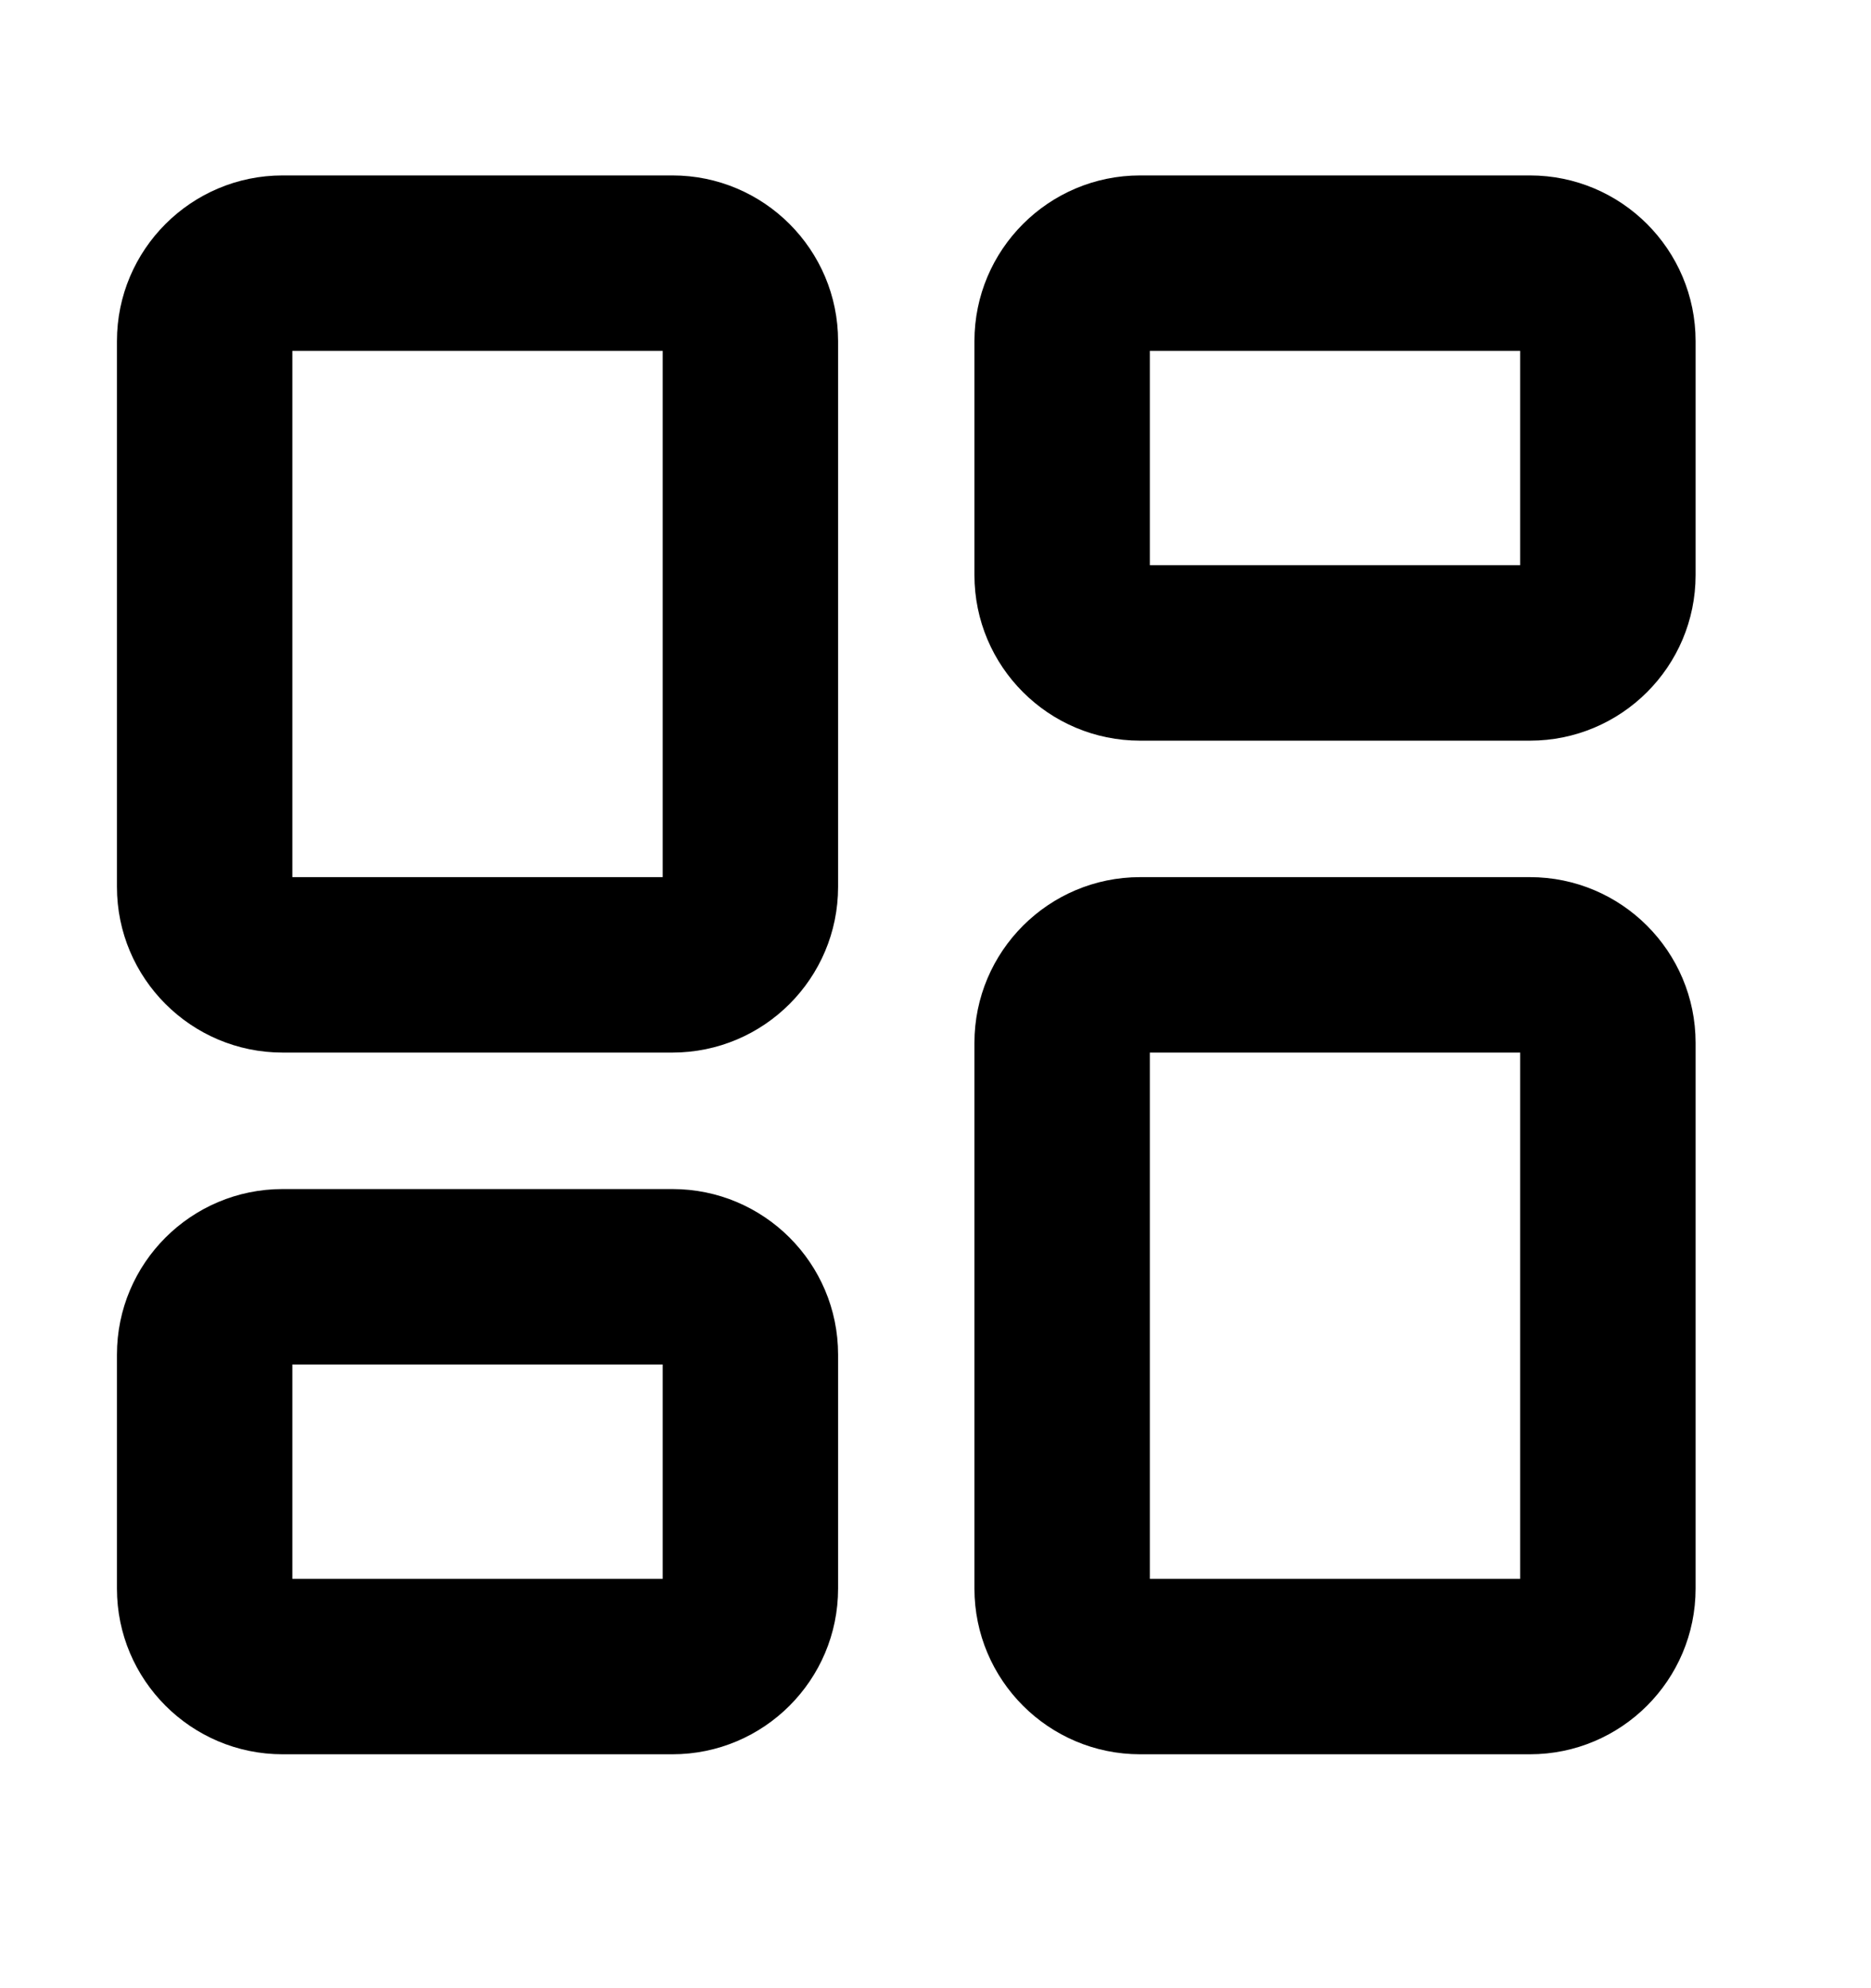
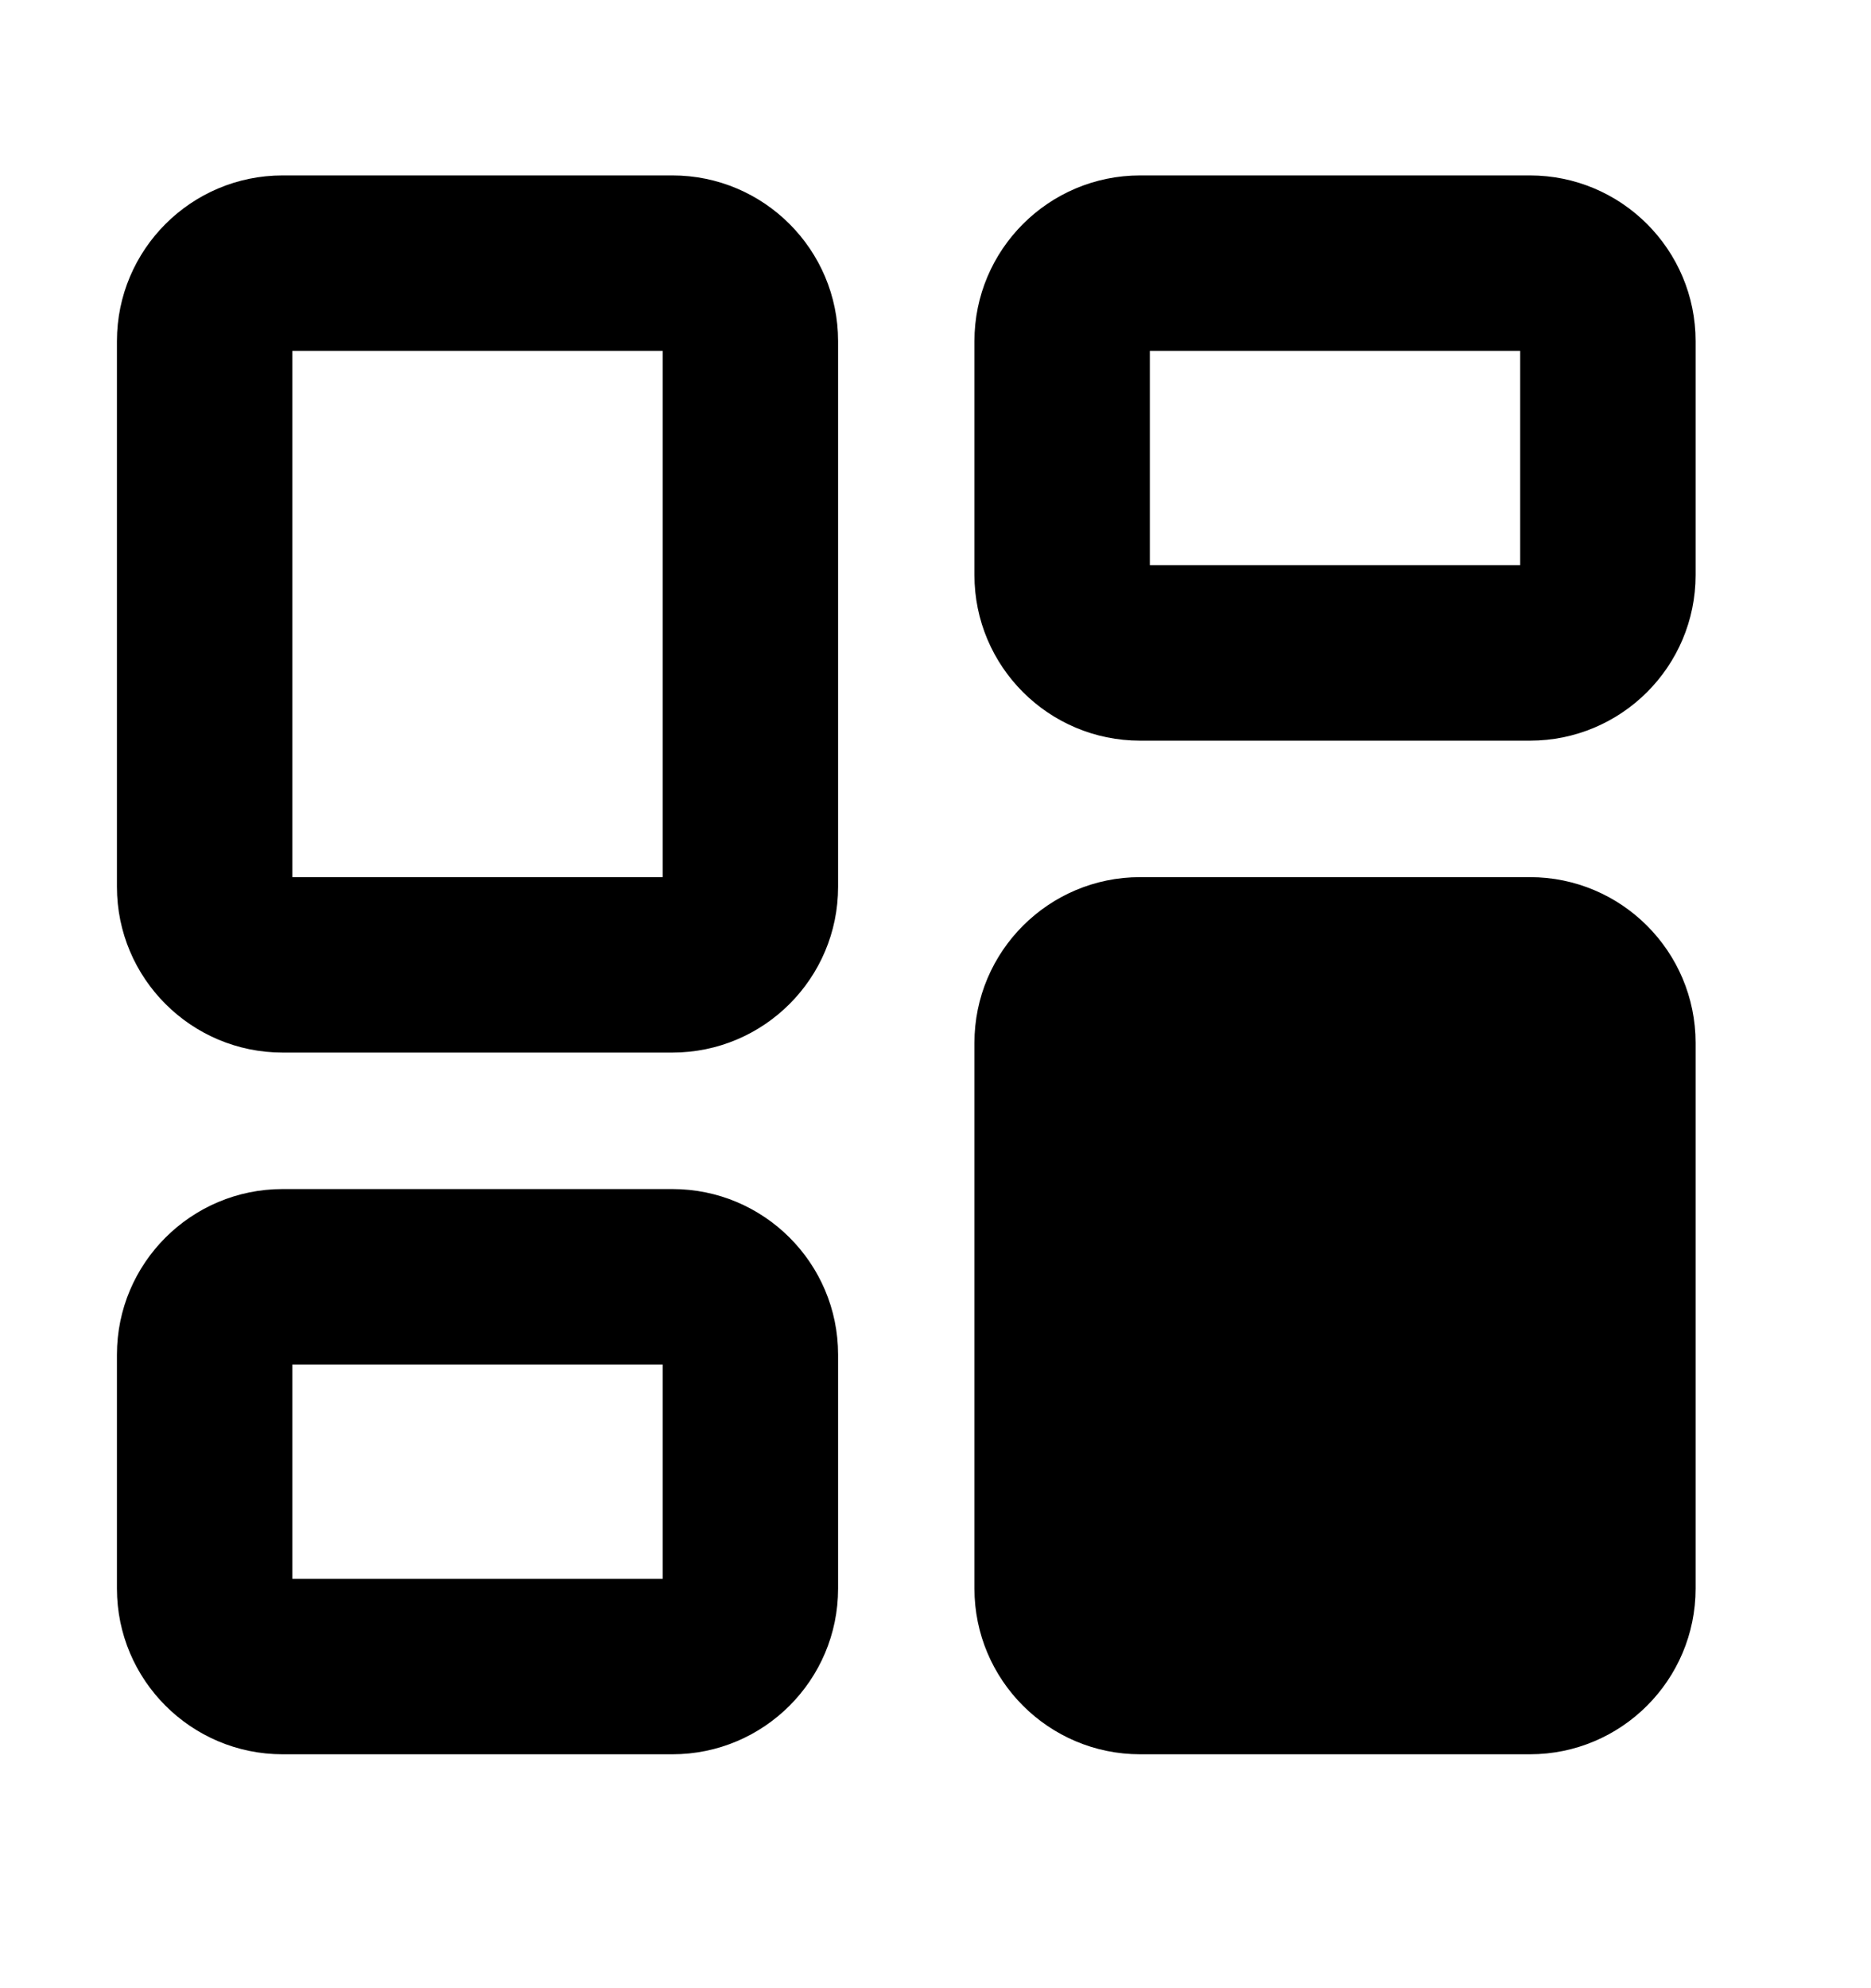
<svg xmlns="http://www.w3.org/2000/svg" width="16" height="17" viewBox="0 0 16 17" fill="none">
-   <path d="M9.833 13.5H13V9H9.833V13.5ZM2.5 13.5H5.667V11.667H2.5V13.5ZM2.5 7.5H5.667V3H2.5V7.5ZM9.833 4.833H13V3H9.833V4.833ZM7.167 13.583C7.167 14.365 6.532 15 5.75 15H2.417C1.635 15 1 14.365 1 13.583V11.583C1 10.801 1.635 10.167 2.417 10.167H5.75C6.532 10.167 7.167 10.801 7.167 11.583V13.583ZM14.5 13.583C14.5 14.365 13.865 15 13.083 15H9.75C8.968 15 8.333 14.365 8.333 13.583V8.917C8.333 8.135 8.968 7.5 9.75 7.5H13.083C13.865 7.5 14.5 8.135 14.5 8.917V13.583ZM7.167 7.583C7.167 8.365 6.532 9 5.75 9H2.417C1.635 9 1 8.365 1 7.583V2.917C1 2.135 1.635 1.5 2.417 1.5H5.75C6.532 1.5 7.167 2.135 7.167 2.917V7.583ZM14.5 4.917C14.5 5.699 13.865 6.333 13.083 6.333H9.75C8.968 6.333 8.333 5.699 8.333 4.917V2.917C8.333 2.135 8.968 1.5 9.75 1.5H13.083C13.865 1.5 14.5 2.135 14.5 2.917V4.917Z" fill="black" />
+   <path d="M9.833 13.5H13V9V13.5ZM2.5 13.5H5.667V11.667H2.5V13.5ZM2.5 7.5H5.667V3H2.5V7.5ZM9.833 4.833H13V3H9.833V4.833ZM7.167 13.583C7.167 14.365 6.532 15 5.75 15H2.417C1.635 15 1 14.365 1 13.583V11.583C1 10.801 1.635 10.167 2.417 10.167H5.75C6.532 10.167 7.167 10.801 7.167 11.583V13.583ZM14.5 13.583C14.5 14.365 13.865 15 13.083 15H9.75C8.968 15 8.333 14.365 8.333 13.583V8.917C8.333 8.135 8.968 7.5 9.75 7.5H13.083C13.865 7.5 14.5 8.135 14.5 8.917V13.583ZM7.167 7.583C7.167 8.365 6.532 9 5.75 9H2.417C1.635 9 1 8.365 1 7.583V2.917C1 2.135 1.635 1.5 2.417 1.5H5.75C6.532 1.5 7.167 2.135 7.167 2.917V7.583ZM14.5 4.917C14.5 5.699 13.865 6.333 13.083 6.333H9.75C8.968 6.333 8.333 5.699 8.333 4.917V2.917C8.333 2.135 8.968 1.5 9.75 1.5H13.083C13.865 1.5 14.5 2.135 14.5 2.917V4.917Z" fill="black" />
</svg>